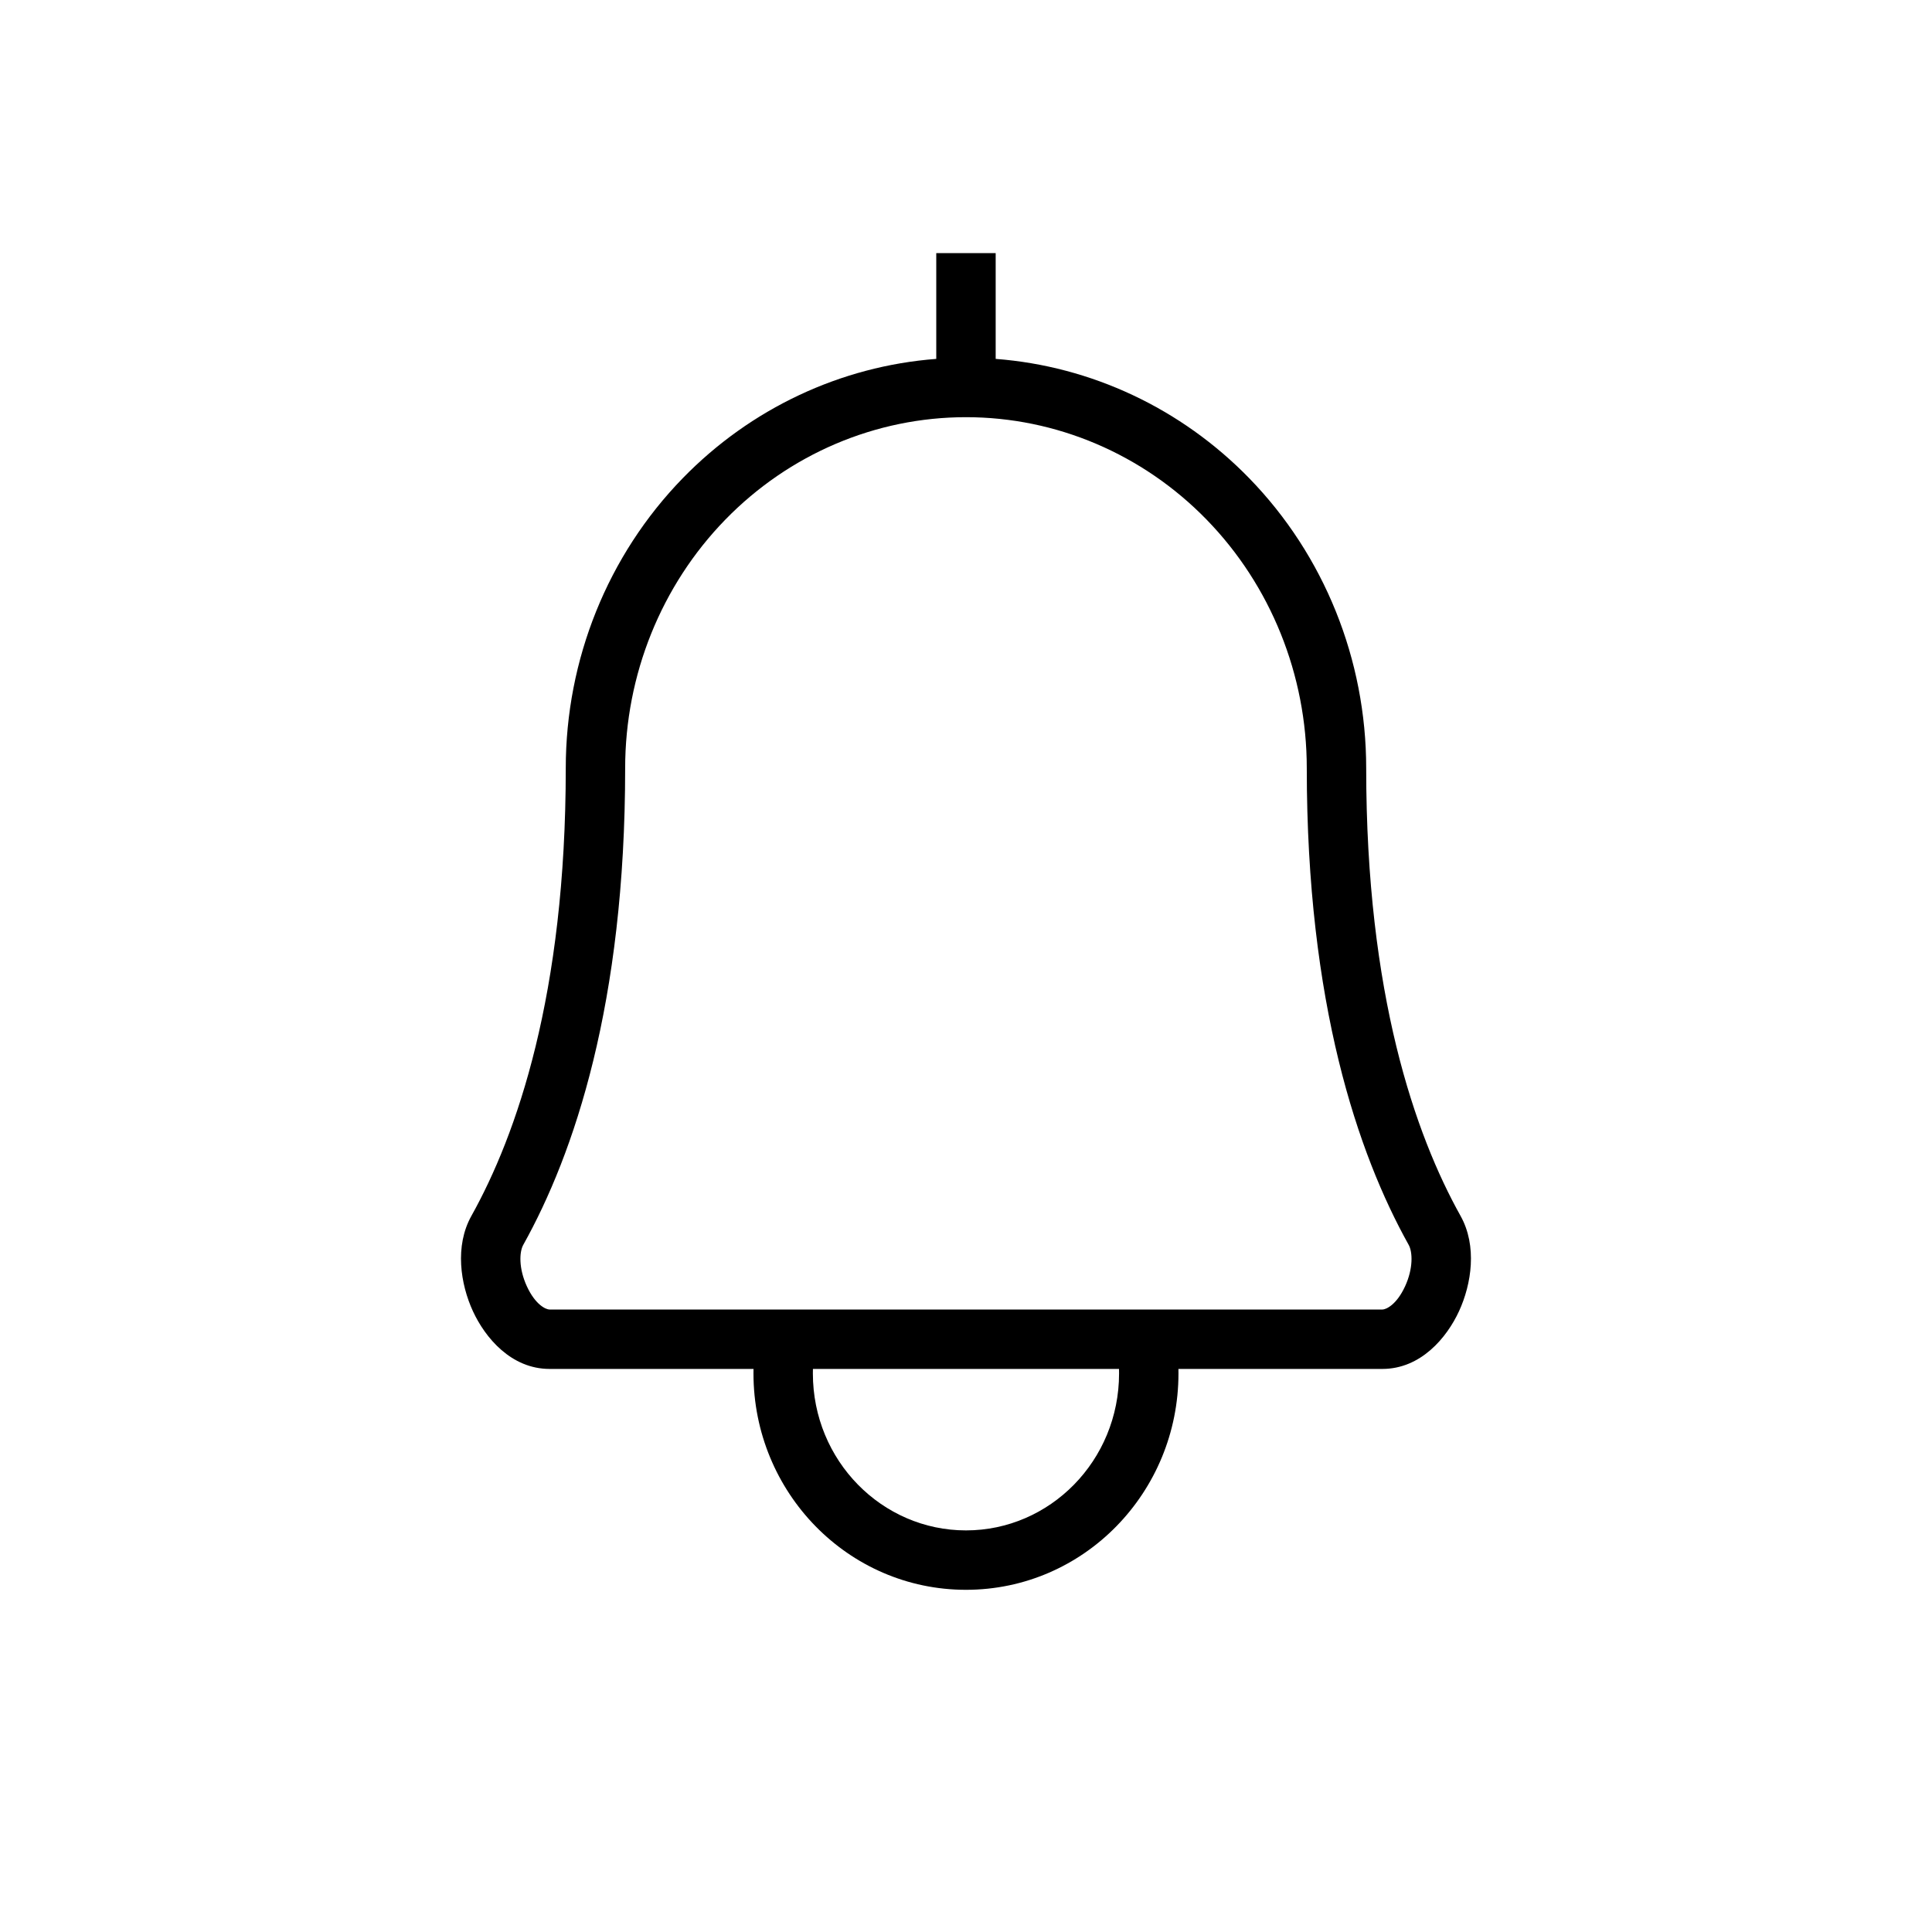
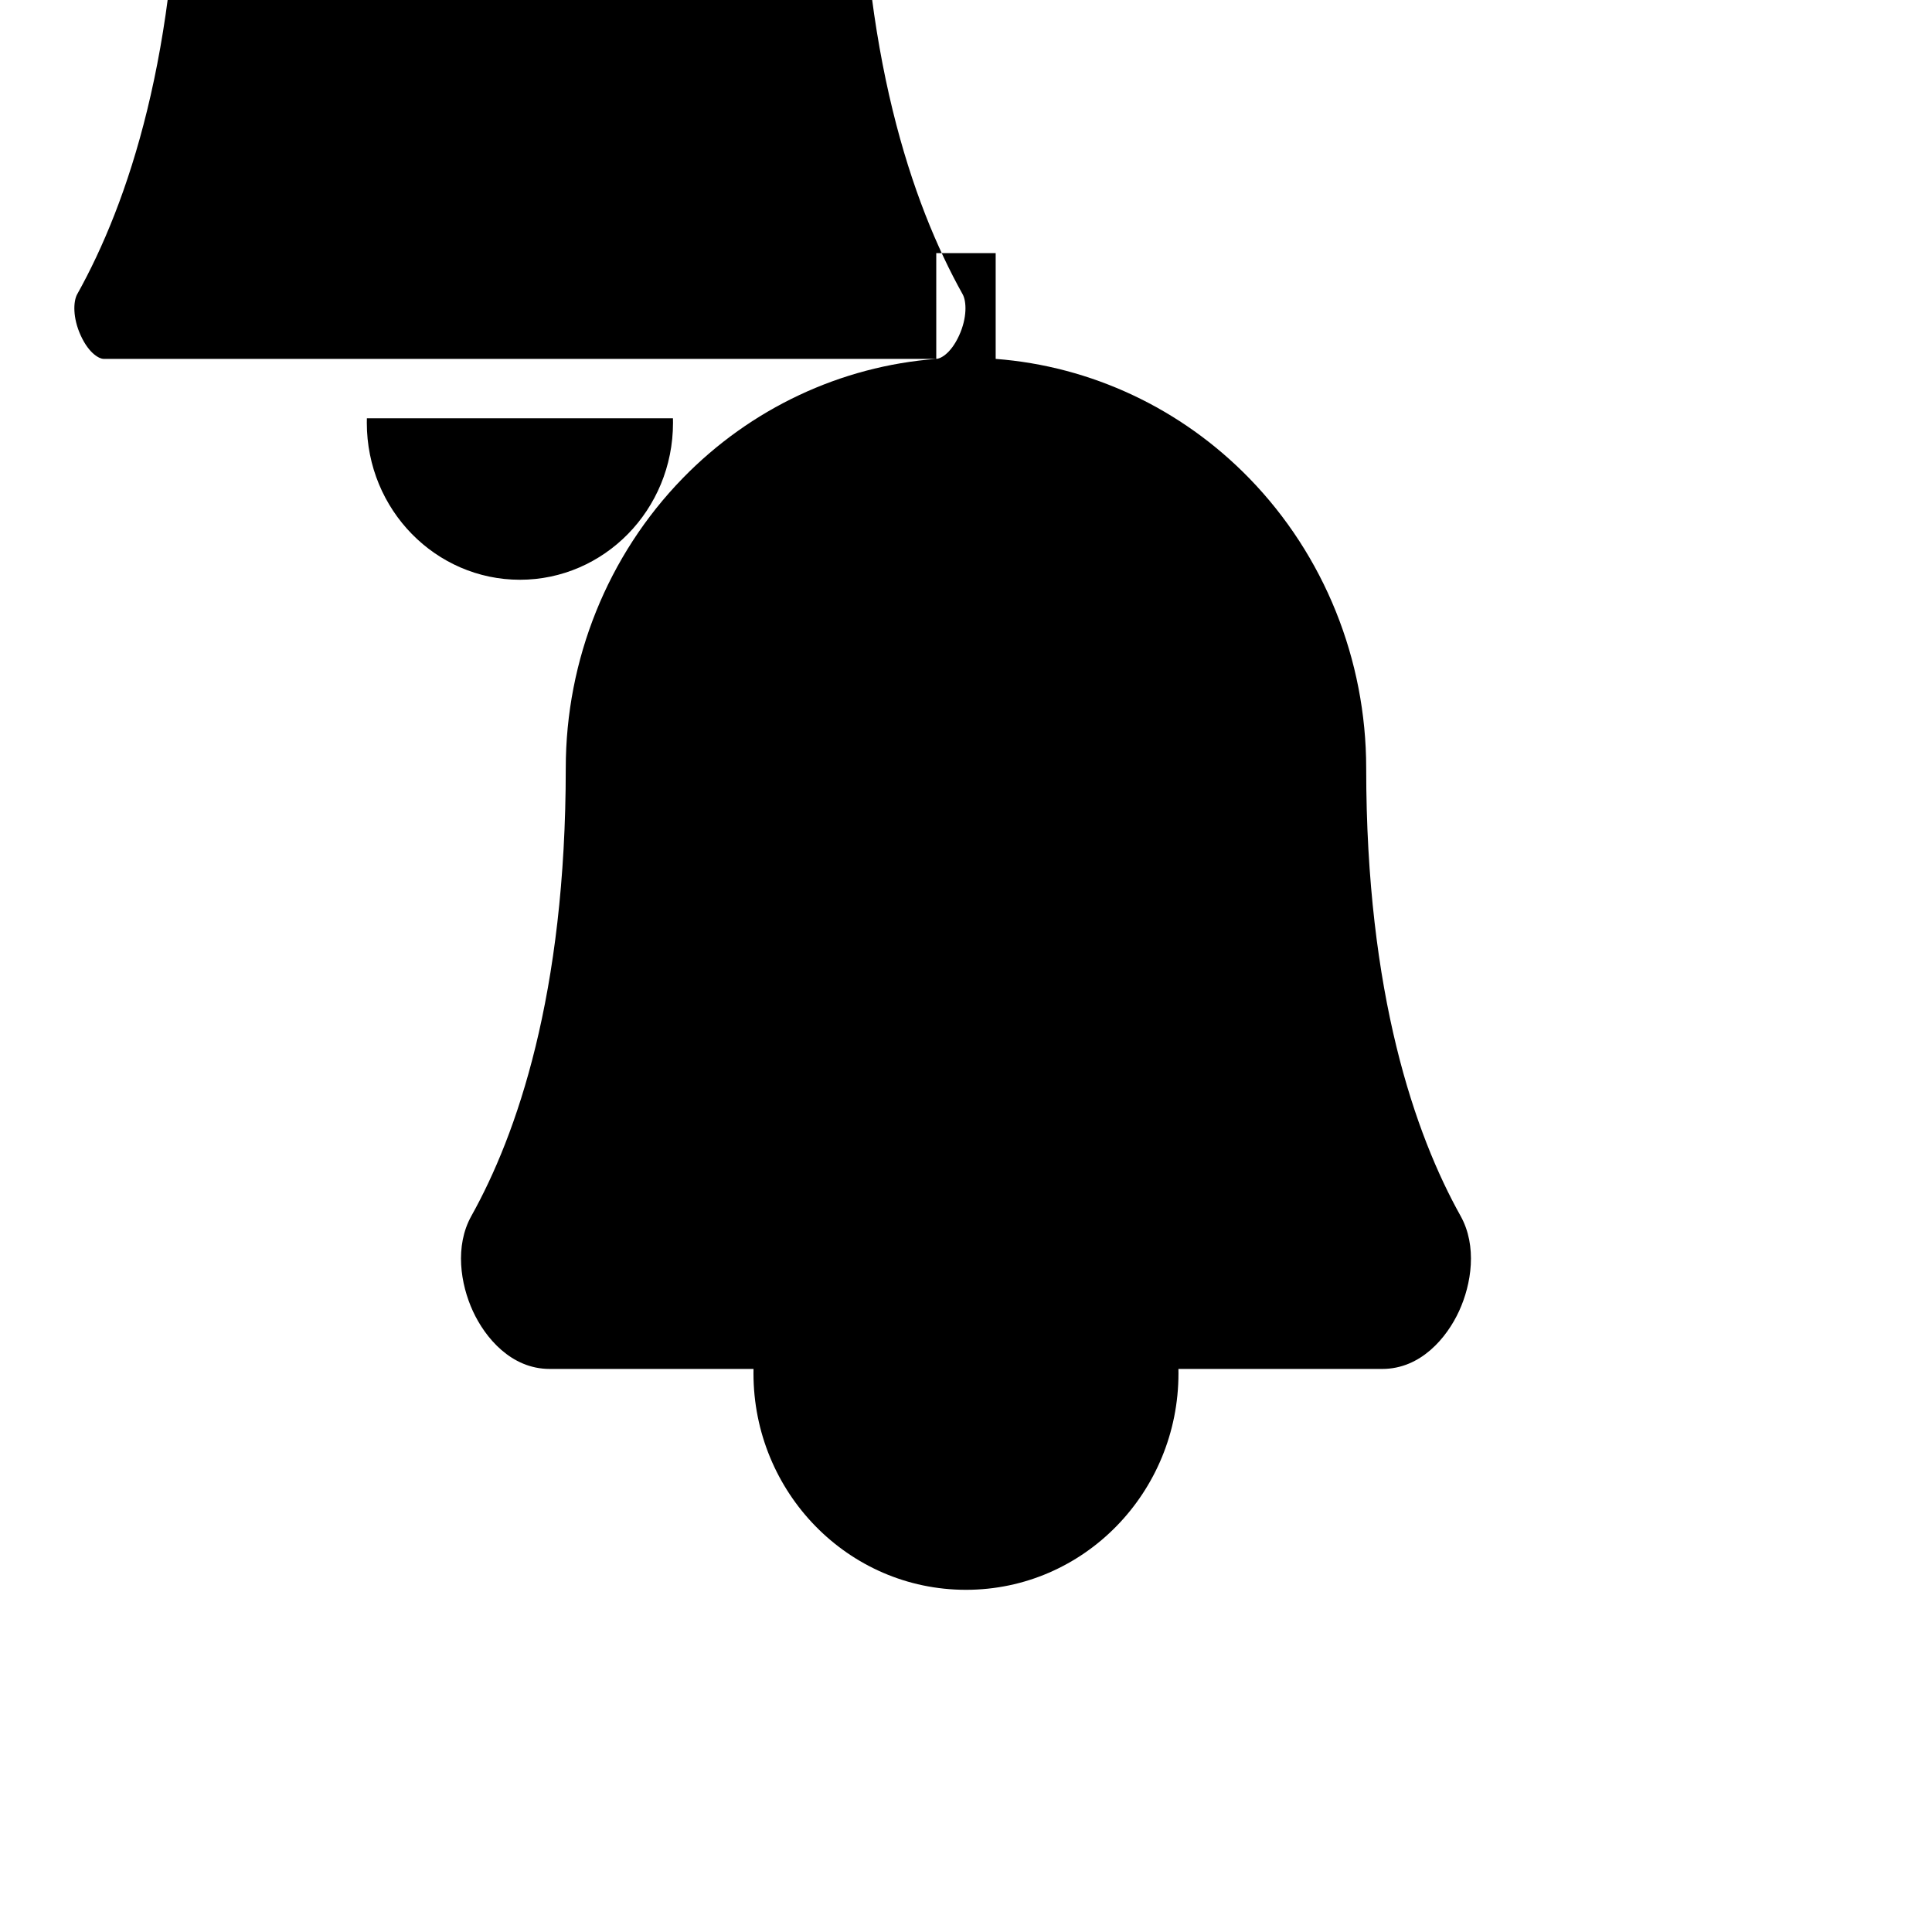
<svg xmlns="http://www.w3.org/2000/svg" fill="#000000" width="800px" height="800px" version="1.1" viewBox="144 144 512 512">
-   <path d="m392.12 239.11c-25.312 1.93-49.184 13.121-67.199 31.633-19.867 20.414-30.988 48.055-30.988 76.832 0 60.02-13.004 97.137-25.012 118.66-4.453 7.977-2.906 18.051 0.406 25.242 3.234 7.012 10.121 15.305 20.328 15.305h54.035c-0.008 0.395-0.012 0.785-0.012 1.18 0 31.52 25.059 57.355 56.316 57.355s56.312-25.836 56.312-57.355c0-0.395-0.004-0.785-0.012-1.18h54.035c10.207 0 17.098-8.293 20.328-15.305 3.312-7.191 4.859-17.266 0.41-25.242-12.012-21.523-25.012-58.641-25.012-118.66 0-28.777-11.125-56.418-30.992-76.832-18.016-18.512-41.887-29.703-67.199-31.633v-28.035h-15.746zm118.21 251.93c0.961 0 3.75-1.207 6.031-6.152 2.195-4.769 1.996-9.117 0.957-10.98-13.473-24.148-27.008-63.965-27.008-126.33 0-24.738-9.566-48.422-26.527-65.852-16.957-17.422-39.906-27.168-63.789-27.168-23.887 0-46.836 9.746-63.793 27.168-16.961 17.43-26.527 41.113-26.527 65.852 0 62.367-13.531 102.18-27.008 126.33-1.039 1.863-1.238 6.211 0.961 10.98 2.277 4.945 5.066 6.152 6.027 6.152zm-69.781 15.742h-81.113c-0.008 0.395-0.016 0.785-0.016 1.18 0 23.141 18.32 41.609 40.574 41.609 22.25 0 40.57-18.469 40.57-41.609 0-0.395-0.004-0.785-0.016-1.18z" fill-rule="evenodd" />
+   <path d="m392.12 239.11c-25.312 1.93-49.184 13.121-67.199 31.633-19.867 20.414-30.988 48.055-30.988 76.832 0 60.02-13.004 97.137-25.012 118.66-4.453 7.977-2.906 18.051 0.406 25.242 3.234 7.012 10.121 15.305 20.328 15.305h54.035c-0.008 0.395-0.012 0.785-0.012 1.18 0 31.52 25.059 57.355 56.316 57.355s56.312-25.836 56.312-57.355c0-0.395-0.004-0.785-0.012-1.18h54.035c10.207 0 17.098-8.293 20.328-15.305 3.312-7.191 4.859-17.266 0.41-25.242-12.012-21.523-25.012-58.641-25.012-118.66 0-28.777-11.125-56.418-30.992-76.832-18.016-18.512-41.887-29.703-67.199-31.633v-28.035h-15.746zc0.961 0 3.75-1.207 6.031-6.152 2.195-4.769 1.996-9.117 0.957-10.98-13.473-24.148-27.008-63.965-27.008-126.33 0-24.738-9.566-48.422-26.527-65.852-16.957-17.422-39.906-27.168-63.789-27.168-23.887 0-46.836 9.746-63.793 27.168-16.961 17.43-26.527 41.113-26.527 65.852 0 62.367-13.531 102.18-27.008 126.33-1.039 1.863-1.238 6.211 0.961 10.98 2.277 4.945 5.066 6.152 6.027 6.152zm-69.781 15.742h-81.113c-0.008 0.395-0.016 0.785-0.016 1.18 0 23.141 18.32 41.609 40.574 41.609 22.25 0 40.57-18.469 40.57-41.609 0-0.395-0.004-0.785-0.016-1.18z" fill-rule="evenodd" />
</svg>